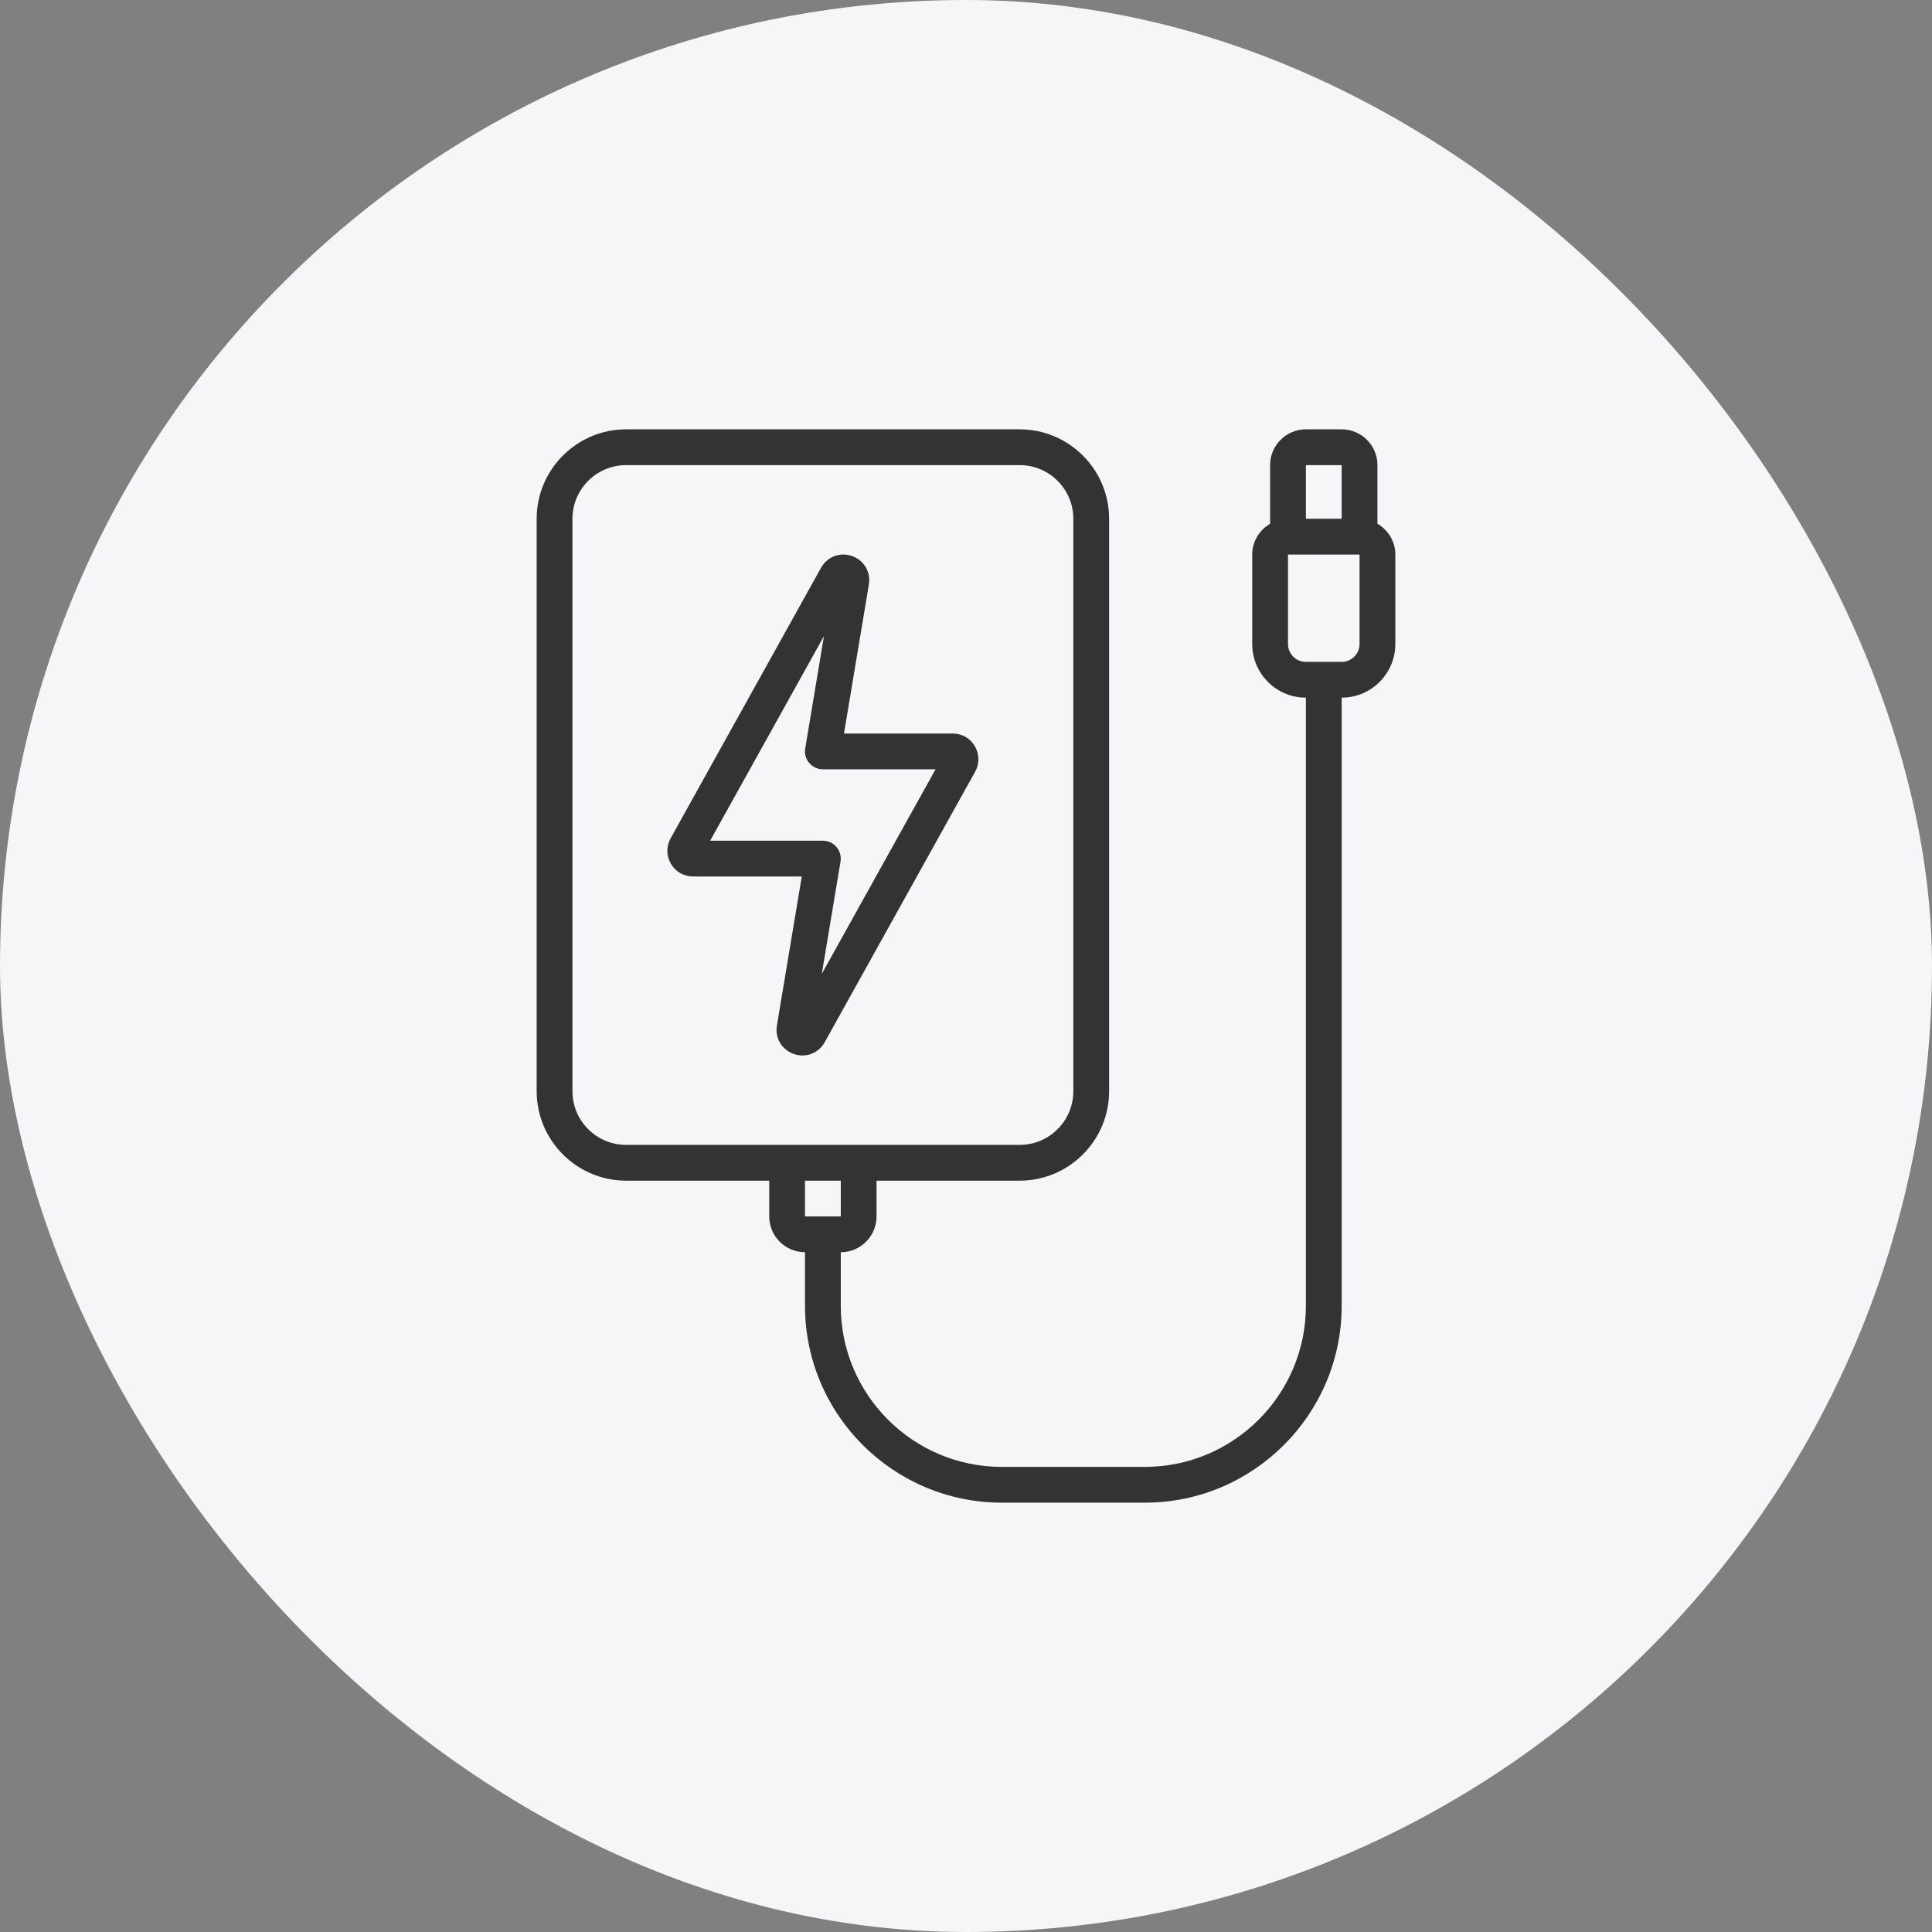
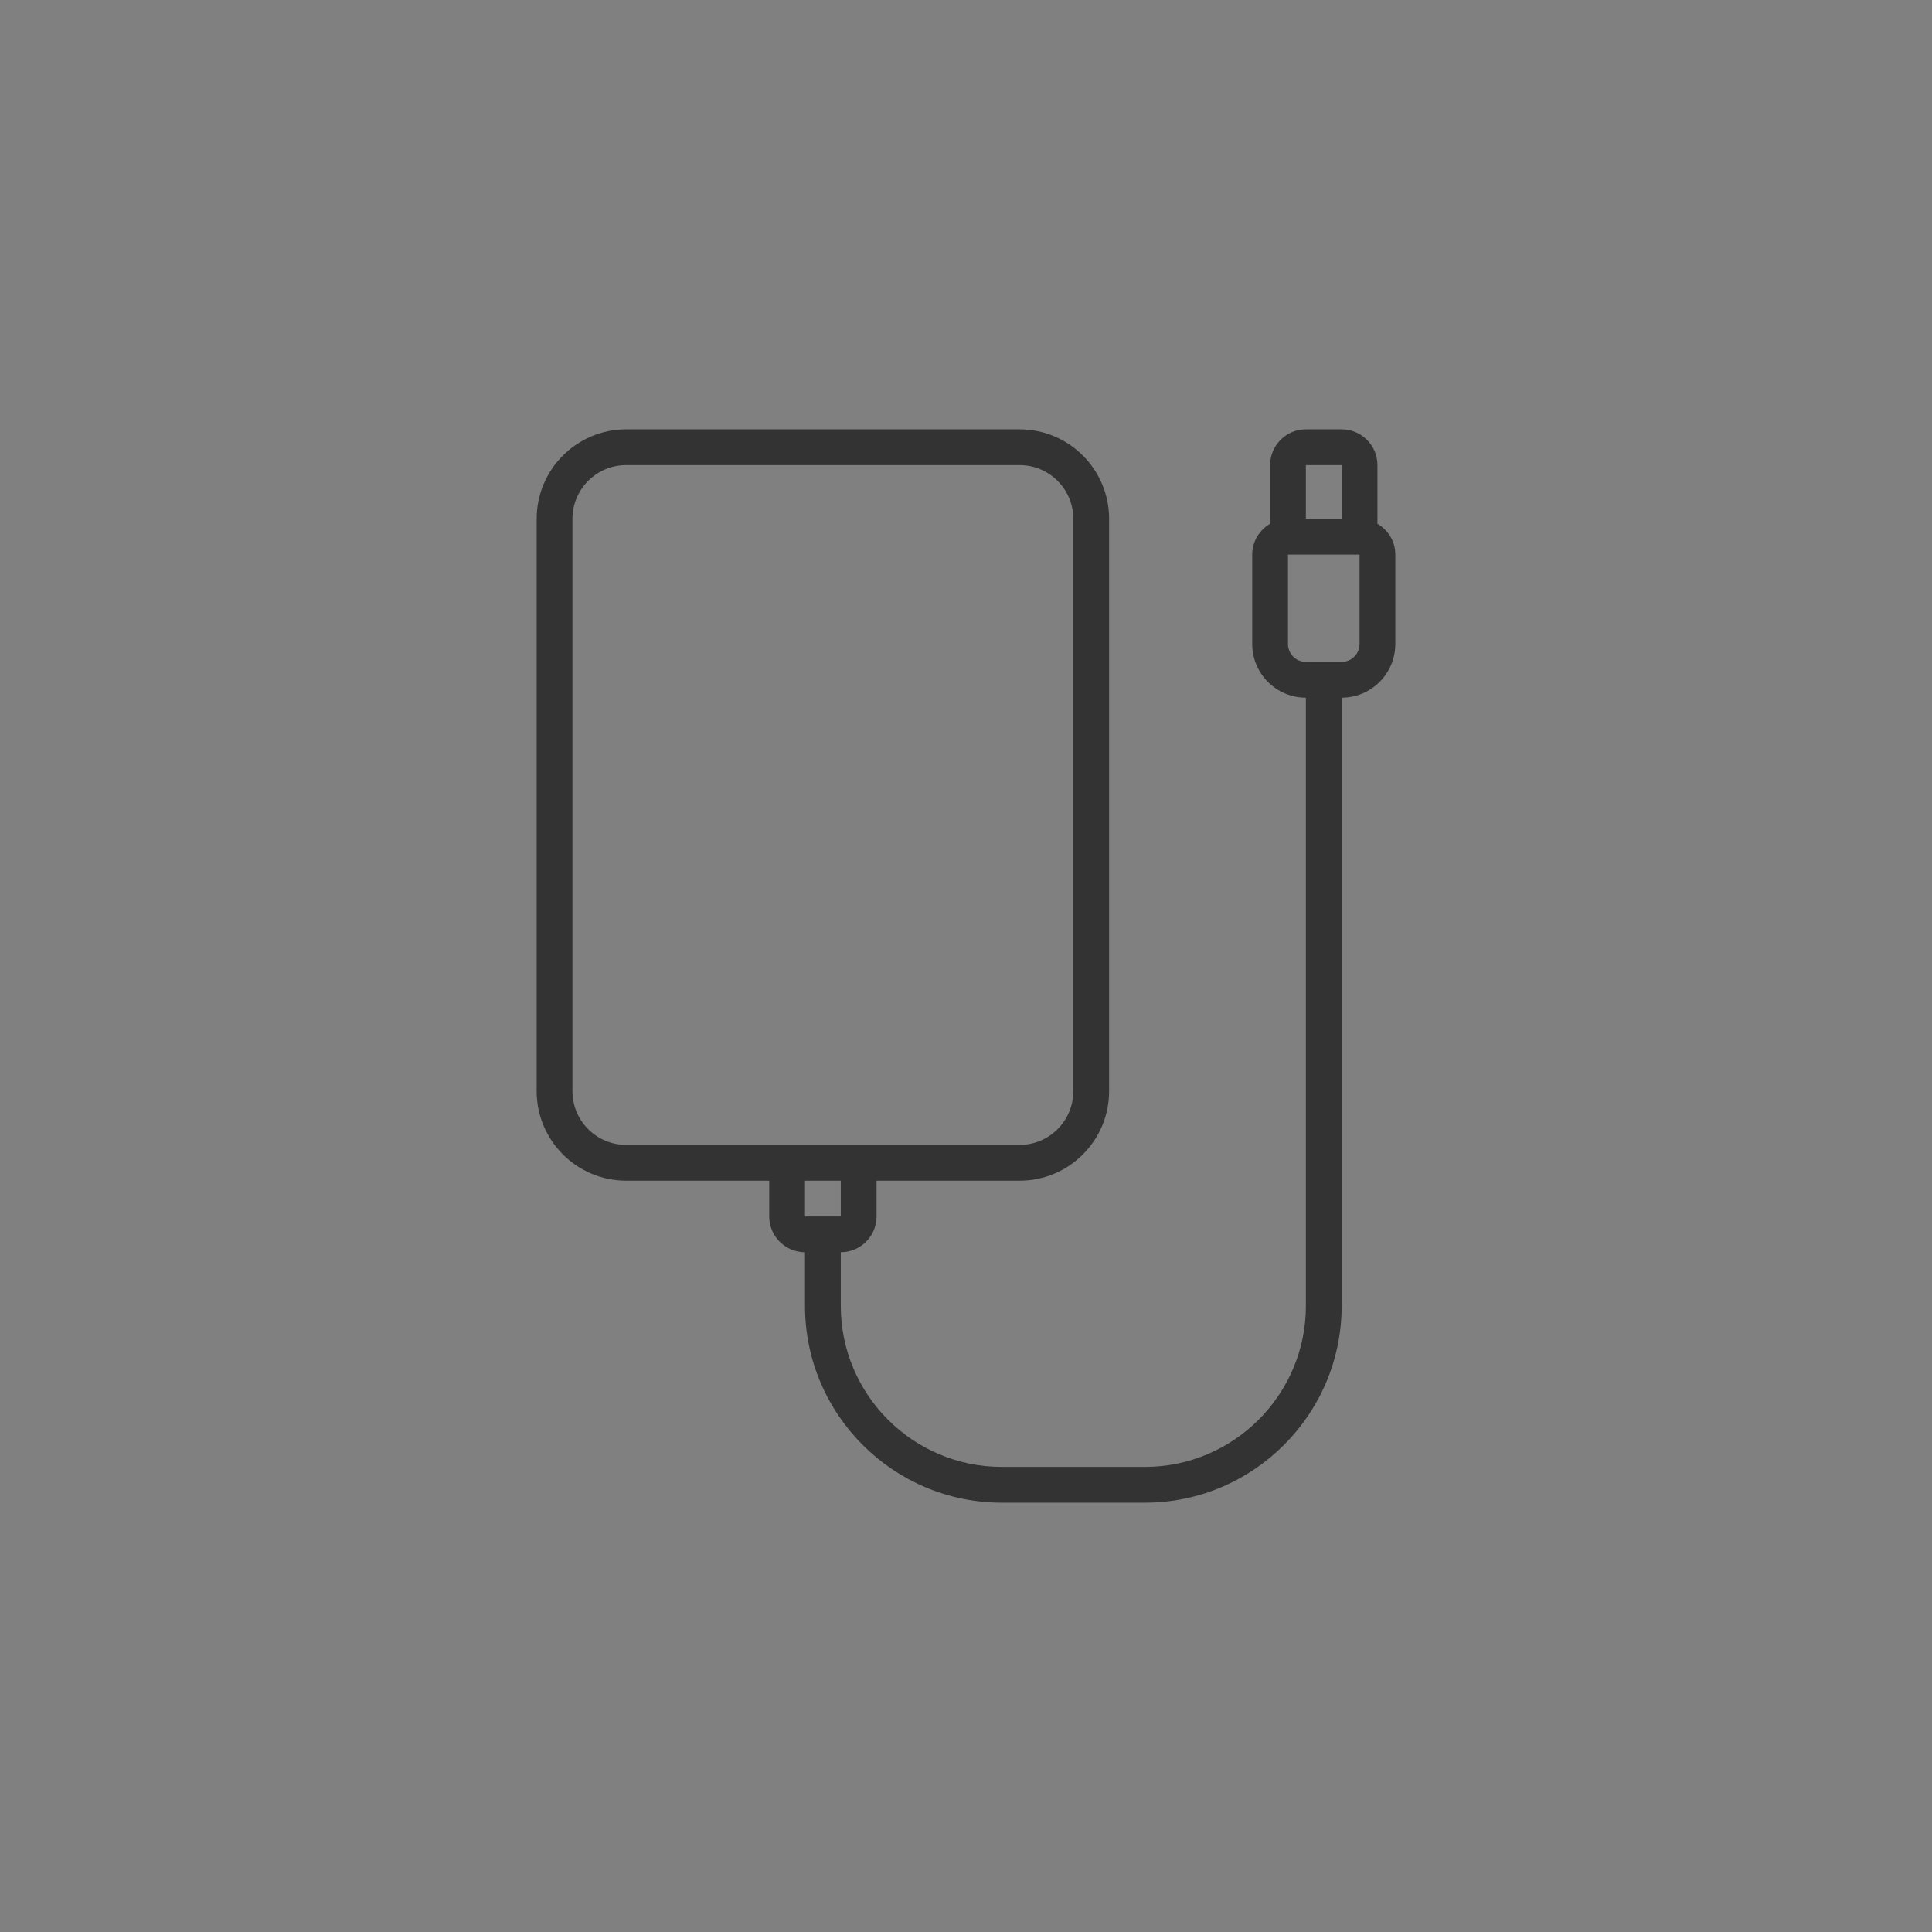
<svg xmlns="http://www.w3.org/2000/svg" width="54" height="54" viewBox="0 0 54 54" fill="none">
  <rect x="0" y="0" width="54" height="54" fill="#808080" stroke="none" />
-   <rect width="54" height="54" rx="27" fill="#F6F6F9" />
-   <path d="M26.628 20.502H23.59L24.285 16.337C24.343 15.986 24.149 15.659 23.813 15.541C23.476 15.424 23.121 15.559 22.948 15.87L18.744 23.431C18.619 23.656 18.622 23.922 18.753 24.145C18.883 24.366 19.115 24.498 19.372 24.498H22.41L21.715 28.663C21.657 29.015 21.85 29.341 22.187 29.459C22.268 29.488 22.35 29.501 22.43 29.501C22.684 29.501 22.92 29.366 23.051 29.13L27.256 21.569C27.381 21.344 27.377 21.078 27.247 20.855C27.116 20.634 26.885 20.502 26.628 20.502ZM22.969 27.221L23.493 24.081C23.517 23.936 23.476 23.788 23.381 23.675C23.286 23.563 23.146 23.498 22.999 23.498H19.849L23.03 17.779L22.506 20.919C22.481 21.064 22.522 21.212 22.618 21.325C22.712 21.437 22.852 21.502 22.999 21.502H26.149L22.969 27.221Z" fill="#333333" />
  <path d="M39 18V15.5C39 15.132 38.797 14.812 38.5 14.639V13C38.5 12.448 38.051 12 37.5 12H36.5C35.949 12 35.5 12.448 35.5 13V14.639C35.203 14.812 35 15.132 35 15.5V18C35 18.827 35.673 19.5 36.5 19.5V36.5C36.5 38.981 34.481 41 32 41H28C25.518 41 23.5 38.981 23.5 36.5V35C24.052 35 24.5 34.551 24.5 34V33H28.5C29.878 33 31 31.878 31 30.5V14.5C31 13.121 29.878 12 28.5 12H17.5C16.122 12 15 13.121 15 14.5V30.5C15 31.878 16.122 33 17.5 33H21.5V34C21.5 34.551 21.948 35 22.5 35V36.5C22.5 39.532 24.968 42 28 42H32C35.032 42 37.5 39.532 37.5 36.5V19.5C38.327 19.5 39 18.827 39 18ZM16 30.5V14.5C16 13.673 16.673 13 17.5 13H28.5C29.327 13 30 13.673 30 14.5V30.5C30 31.327 29.327 32 28.5 32H17.5C16.673 32 16 31.327 16 30.5ZM23.5 33V34H22.5V33H23.5ZM36.5 13H37.5V14.5H36.5V13ZM38 18C38 18.276 37.776 18.5 37.5 18.5H36.5C36.224 18.5 36 18.276 36 18V15.5H38V18Z" fill="#333333" />
</svg>